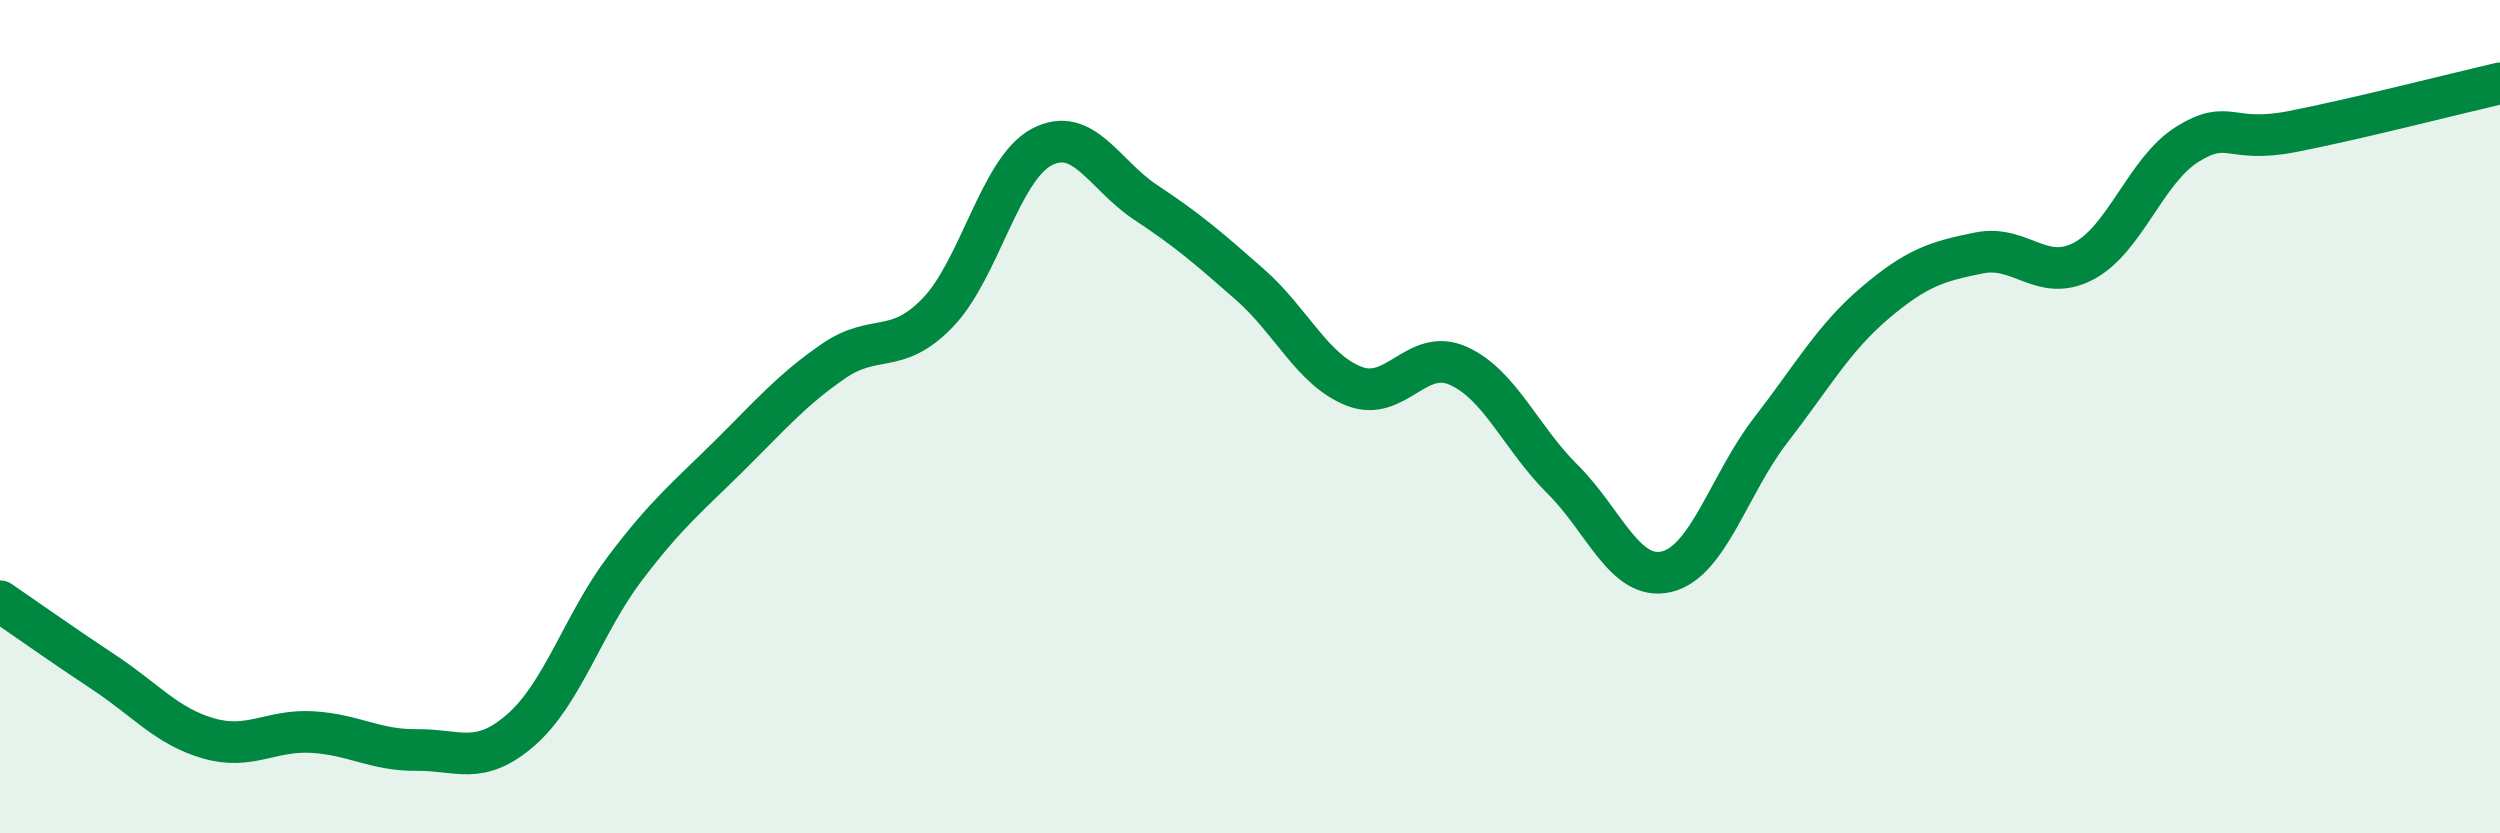
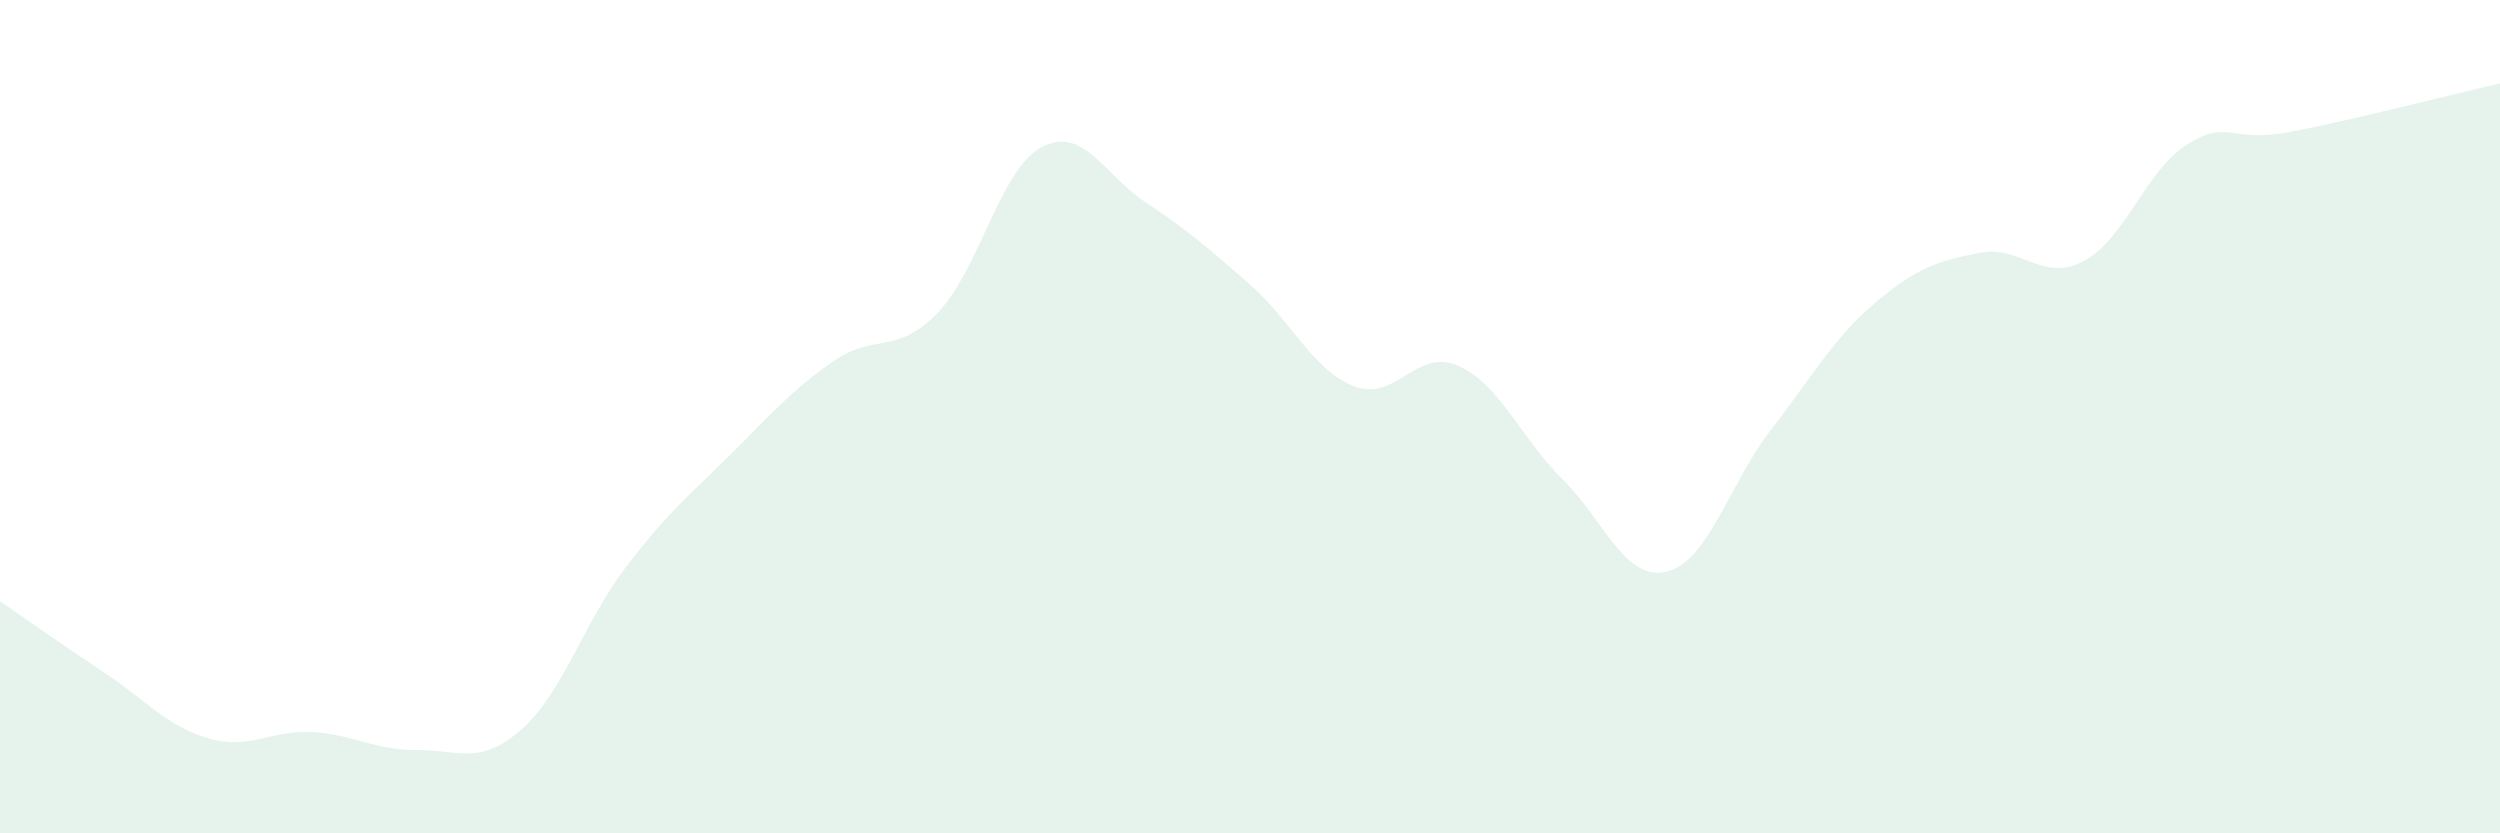
<svg xmlns="http://www.w3.org/2000/svg" width="60" height="20" viewBox="0 0 60 20">
  <path d="M 0,14.43 C 0.5,14.77 1.5,15.48 2.5,16.14 C 3.5,16.8 4,17.43 5,17.72 C 6,18.01 6.5,17.51 7.5,17.57 C 8.5,17.63 9,18.01 10,18 C 11,17.99 11.5,18.39 12.5,17.52 C 13.5,16.65 14,14.96 15,13.64 C 16,12.32 16.5,11.93 17.5,10.94 C 18.5,9.95 19,9.36 20,8.67 C 21,7.98 21.5,8.54 22.5,7.51 C 23.5,6.48 24,4.06 25,3.53 C 26,3 26.5,4.2 27.5,4.86 C 28.5,5.52 29,5.95 30,6.83 C 31,7.71 31.5,8.88 32.5,9.27 C 33.5,9.66 34,8.33 35,8.78 C 36,9.23 36.5,10.51 37.5,11.5 C 38.5,12.49 39,13.96 40,13.72 C 41,13.48 41.5,11.61 42.5,10.32 C 43.5,9.03 44,8.12 45,7.27 C 46,6.42 46.5,6.27 47.5,6.07 C 48.5,5.87 49,6.79 50,6.27 C 51,5.75 51.5,4.08 52.5,3.46 C 53.5,2.84 53.5,3.45 55,3.16 C 56.5,2.87 59,2.23 60,2L60 20L0 20Z" fill="#008740" opacity="0.1" stroke-linecap="round" stroke-linejoin="round" />
-   <path d="M 0,14.43 C 0.5,14.77 1.5,15.48 2.5,16.14 C 3.5,16.8 4,17.43 5,17.72 C 6,18.01 6.5,17.51 7.5,17.57 C 8.5,17.63 9,18.01 10,18 C 11,17.99 11.5,18.39 12.5,17.52 C 13.5,16.65 14,14.96 15,13.64 C 16,12.32 16.5,11.93 17.5,10.94 C 18.5,9.95 19,9.36 20,8.67 C 21,7.98 21.5,8.54 22.5,7.51 C 23.5,6.48 24,4.06 25,3.53 C 26,3 26.5,4.2 27.5,4.86 C 28.5,5.52 29,5.95 30,6.83 C 31,7.71 31.5,8.88 32.5,9.27 C 33.5,9.66 34,8.33 35,8.78 C 36,9.23 36.5,10.51 37.5,11.5 C 38.5,12.49 39,13.96 40,13.72 C 41,13.48 41.5,11.61 42.5,10.32 C 43.5,9.03 44,8.12 45,7.27 C 46,6.42 46.5,6.27 47.5,6.07 C 48.5,5.87 49,6.79 50,6.27 C 51,5.75 51.5,4.08 52.5,3.46 C 53.5,2.84 53.5,3.45 55,3.16 C 56.5,2.87 59,2.23 60,2" stroke="#008740" stroke-width="1" fill="none" stroke-linecap="round" stroke-linejoin="round" />
</svg>